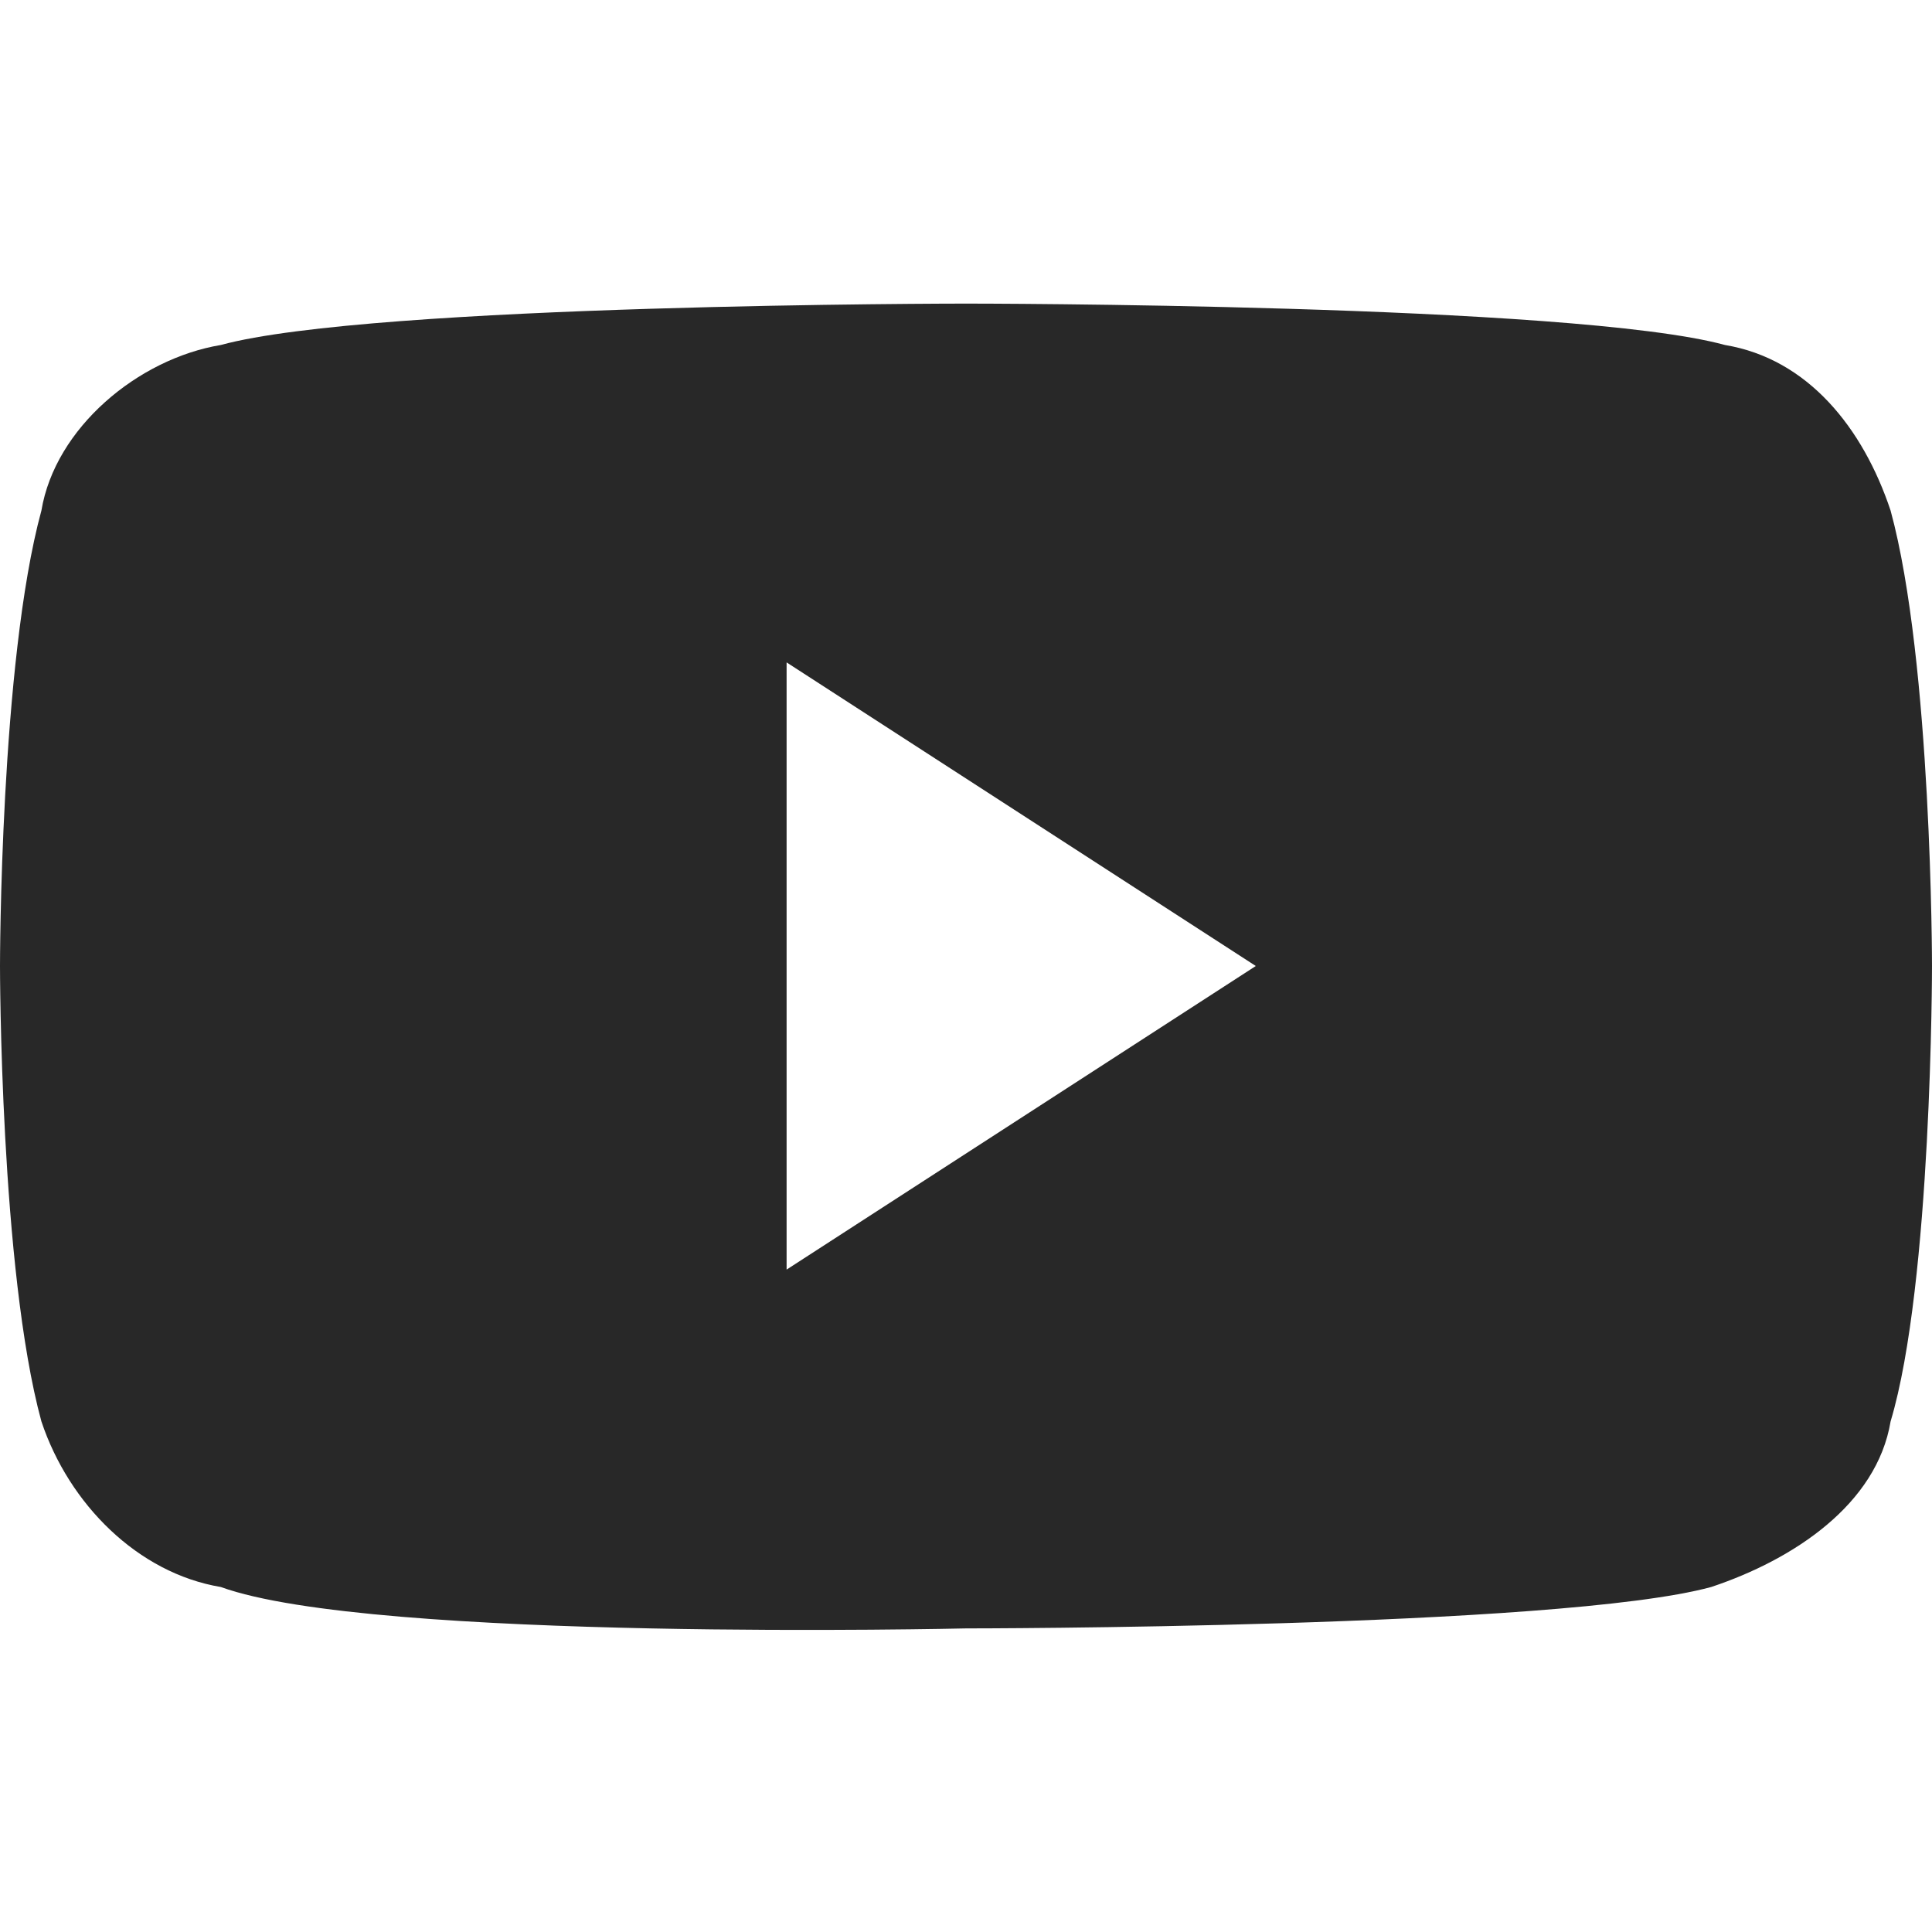
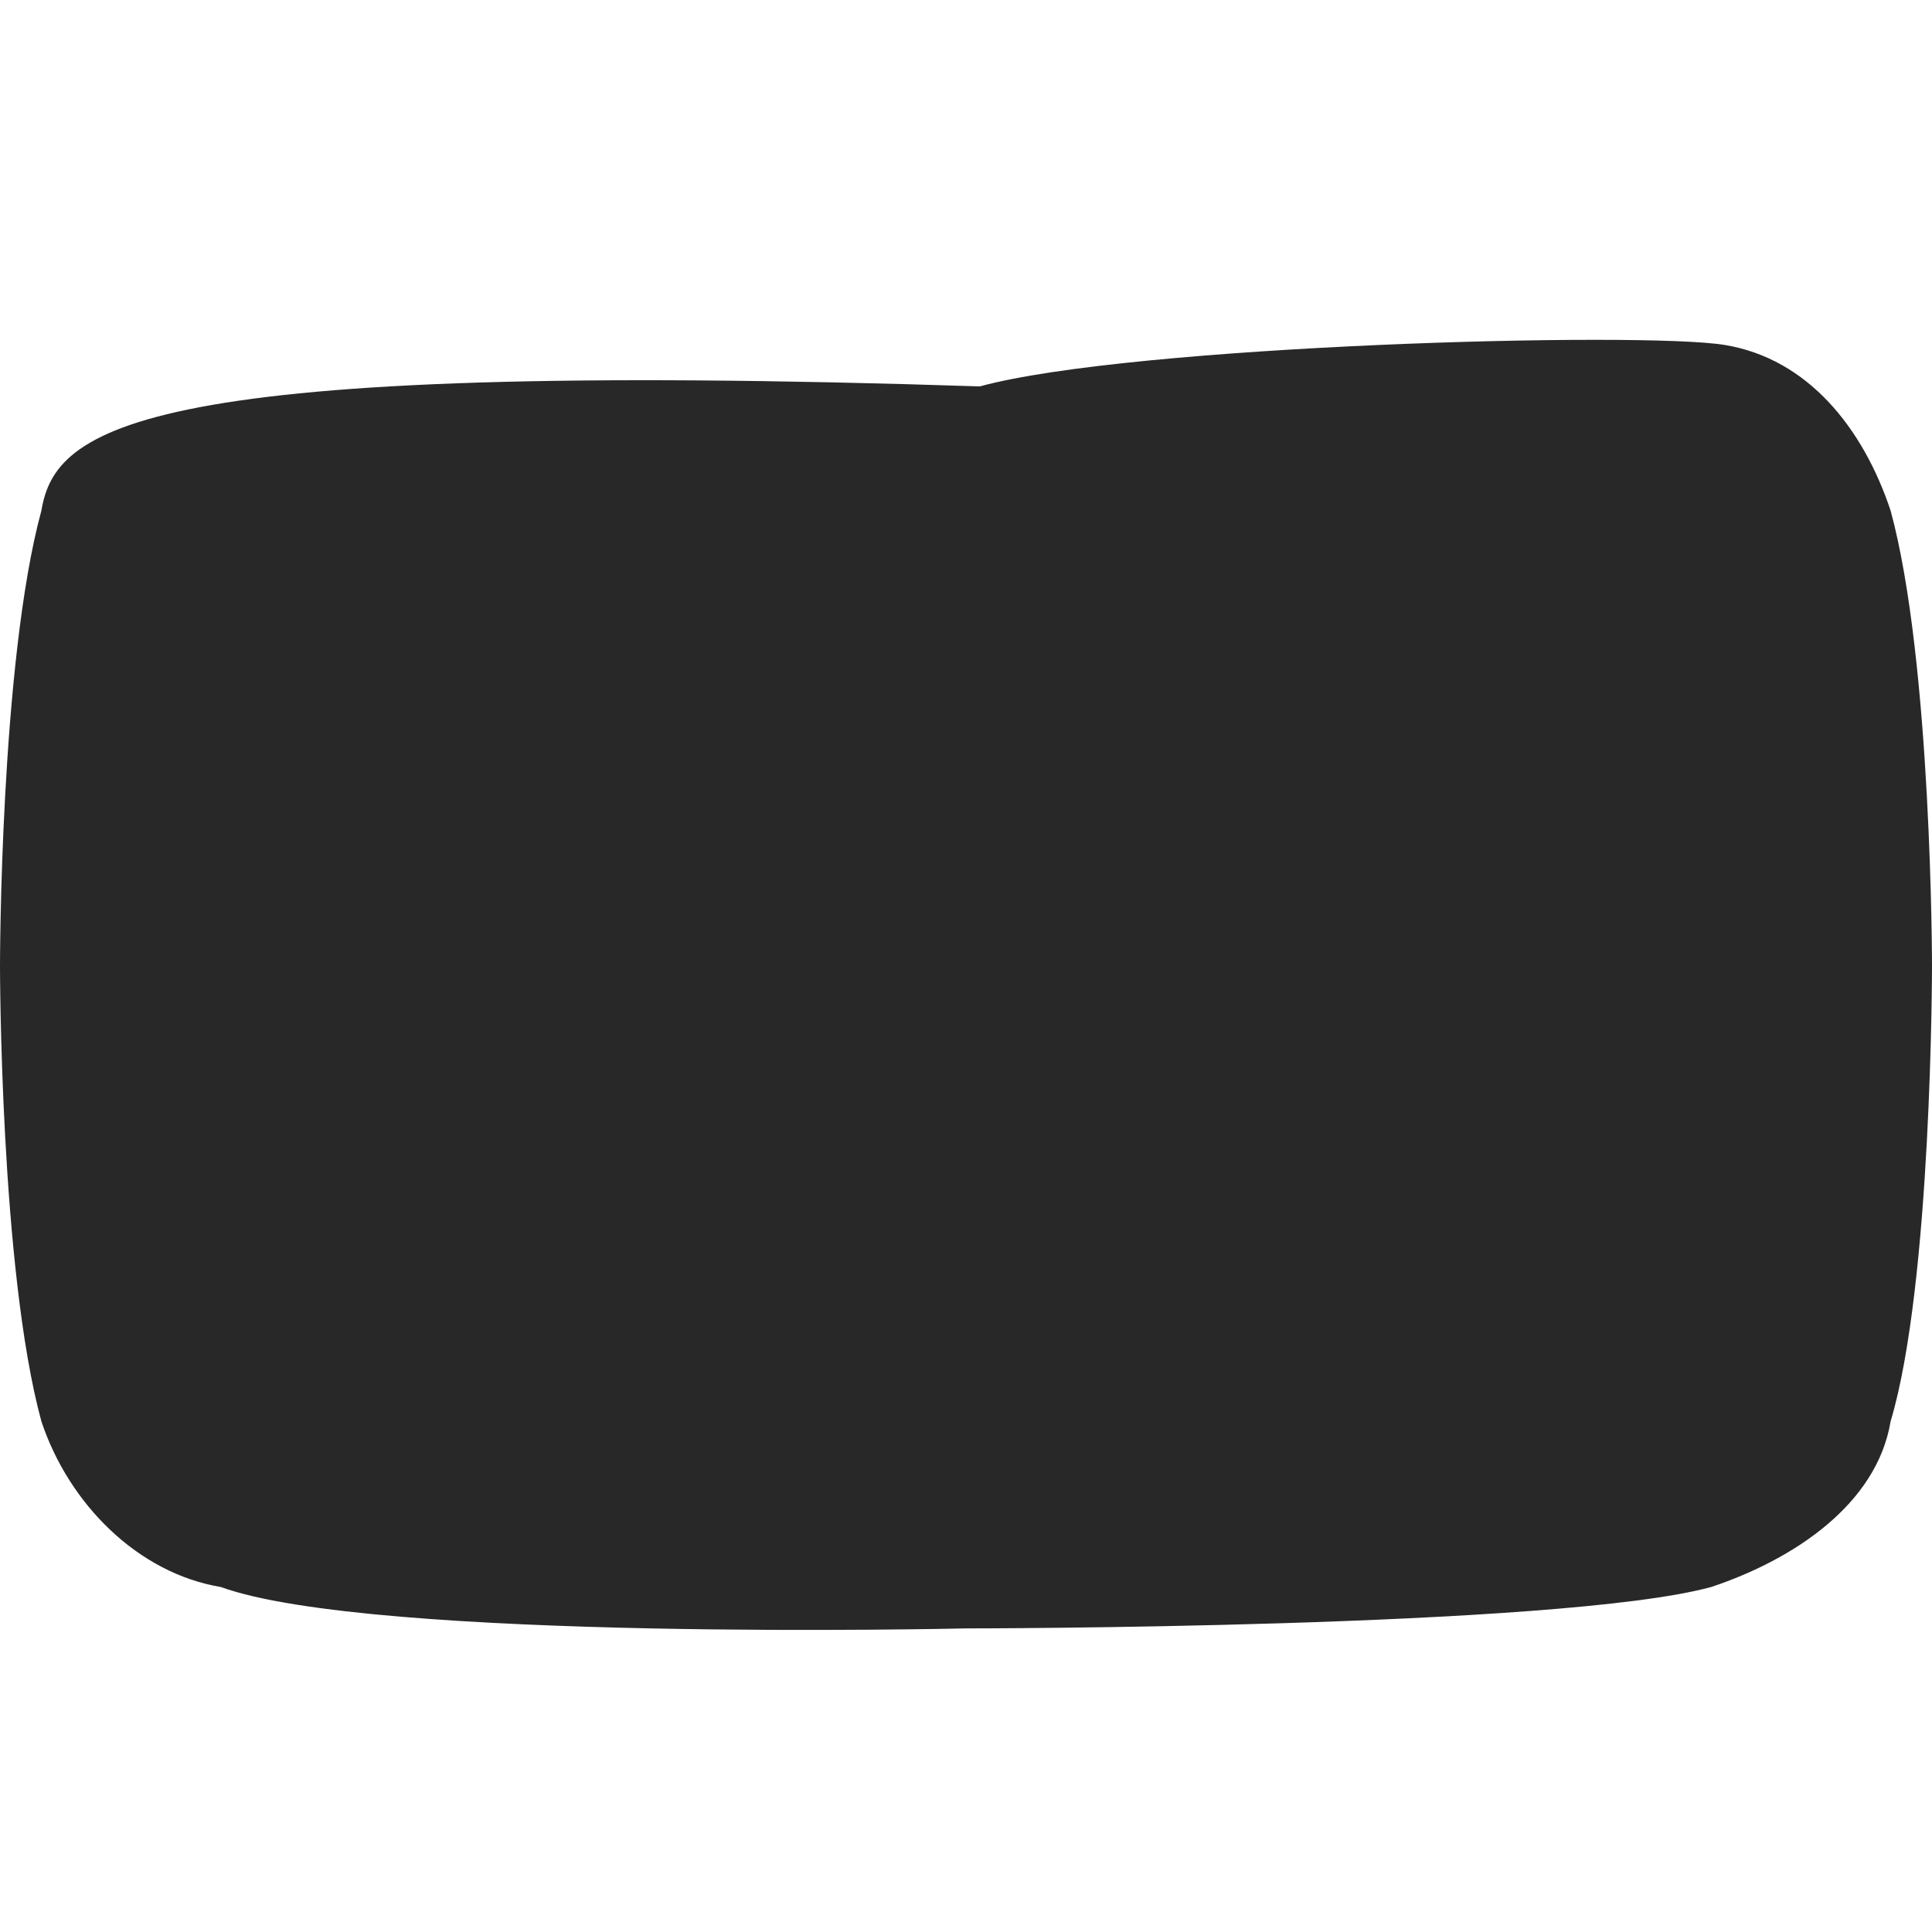
<svg xmlns="http://www.w3.org/2000/svg" version="1.1" id="Layer_1" x="0px" y="0px" viewBox="0 0 14 14" style="enable-background:new 0 0 14 14;" xml:space="preserve" width="14px" height="14px">
  <style type="text/css">
	.st0{fill:#FFFFFF;}
	.st1{fill:#282828;}
</style>
-   <rect x="0" class="st0" width="14" height="14" />
  <g>
-     <path id="XMLID_142_" class="st1" d="M13.7,3.7c-0.2-0.6-0.6-1.1-1.2-1.2C11.4,2.2,7,2.2,7,2.2s-4.3,0-5.4,0.3   C1,2.6,0.4,3.1,0.3,3.7C0,4.8,0,7,0,7s0,2.2,0.3,3.3c0.2,0.6,0.7,1.1,1.3,1.2C2.7,11.9,7,11.8,7,11.8s4.3,0,5.4-0.3   c0.6-0.2,1.2-0.6,1.3-1.2C14,9.3,14,7,14,7S14,4.8,13.7,3.7z" />
-     <polygon id="XMLID_824_" class="st0" points="5.7,9.2 9.1,7 5.7,4.8  " />
+     <path id="XMLID_142_" class="st1" d="M13.7,3.7c-0.2-0.6-0.6-1.1-1.2-1.2s-4.3,0-5.4,0.3   C1,2.6,0.4,3.1,0.3,3.7C0,4.8,0,7,0,7s0,2.2,0.3,3.3c0.2,0.6,0.7,1.1,1.3,1.2C2.7,11.9,7,11.8,7,11.8s4.3,0,5.4-0.3   c0.6-0.2,1.2-0.6,1.3-1.2C14,9.3,14,7,14,7S14,4.8,13.7,3.7z" />
  </g>
</svg>